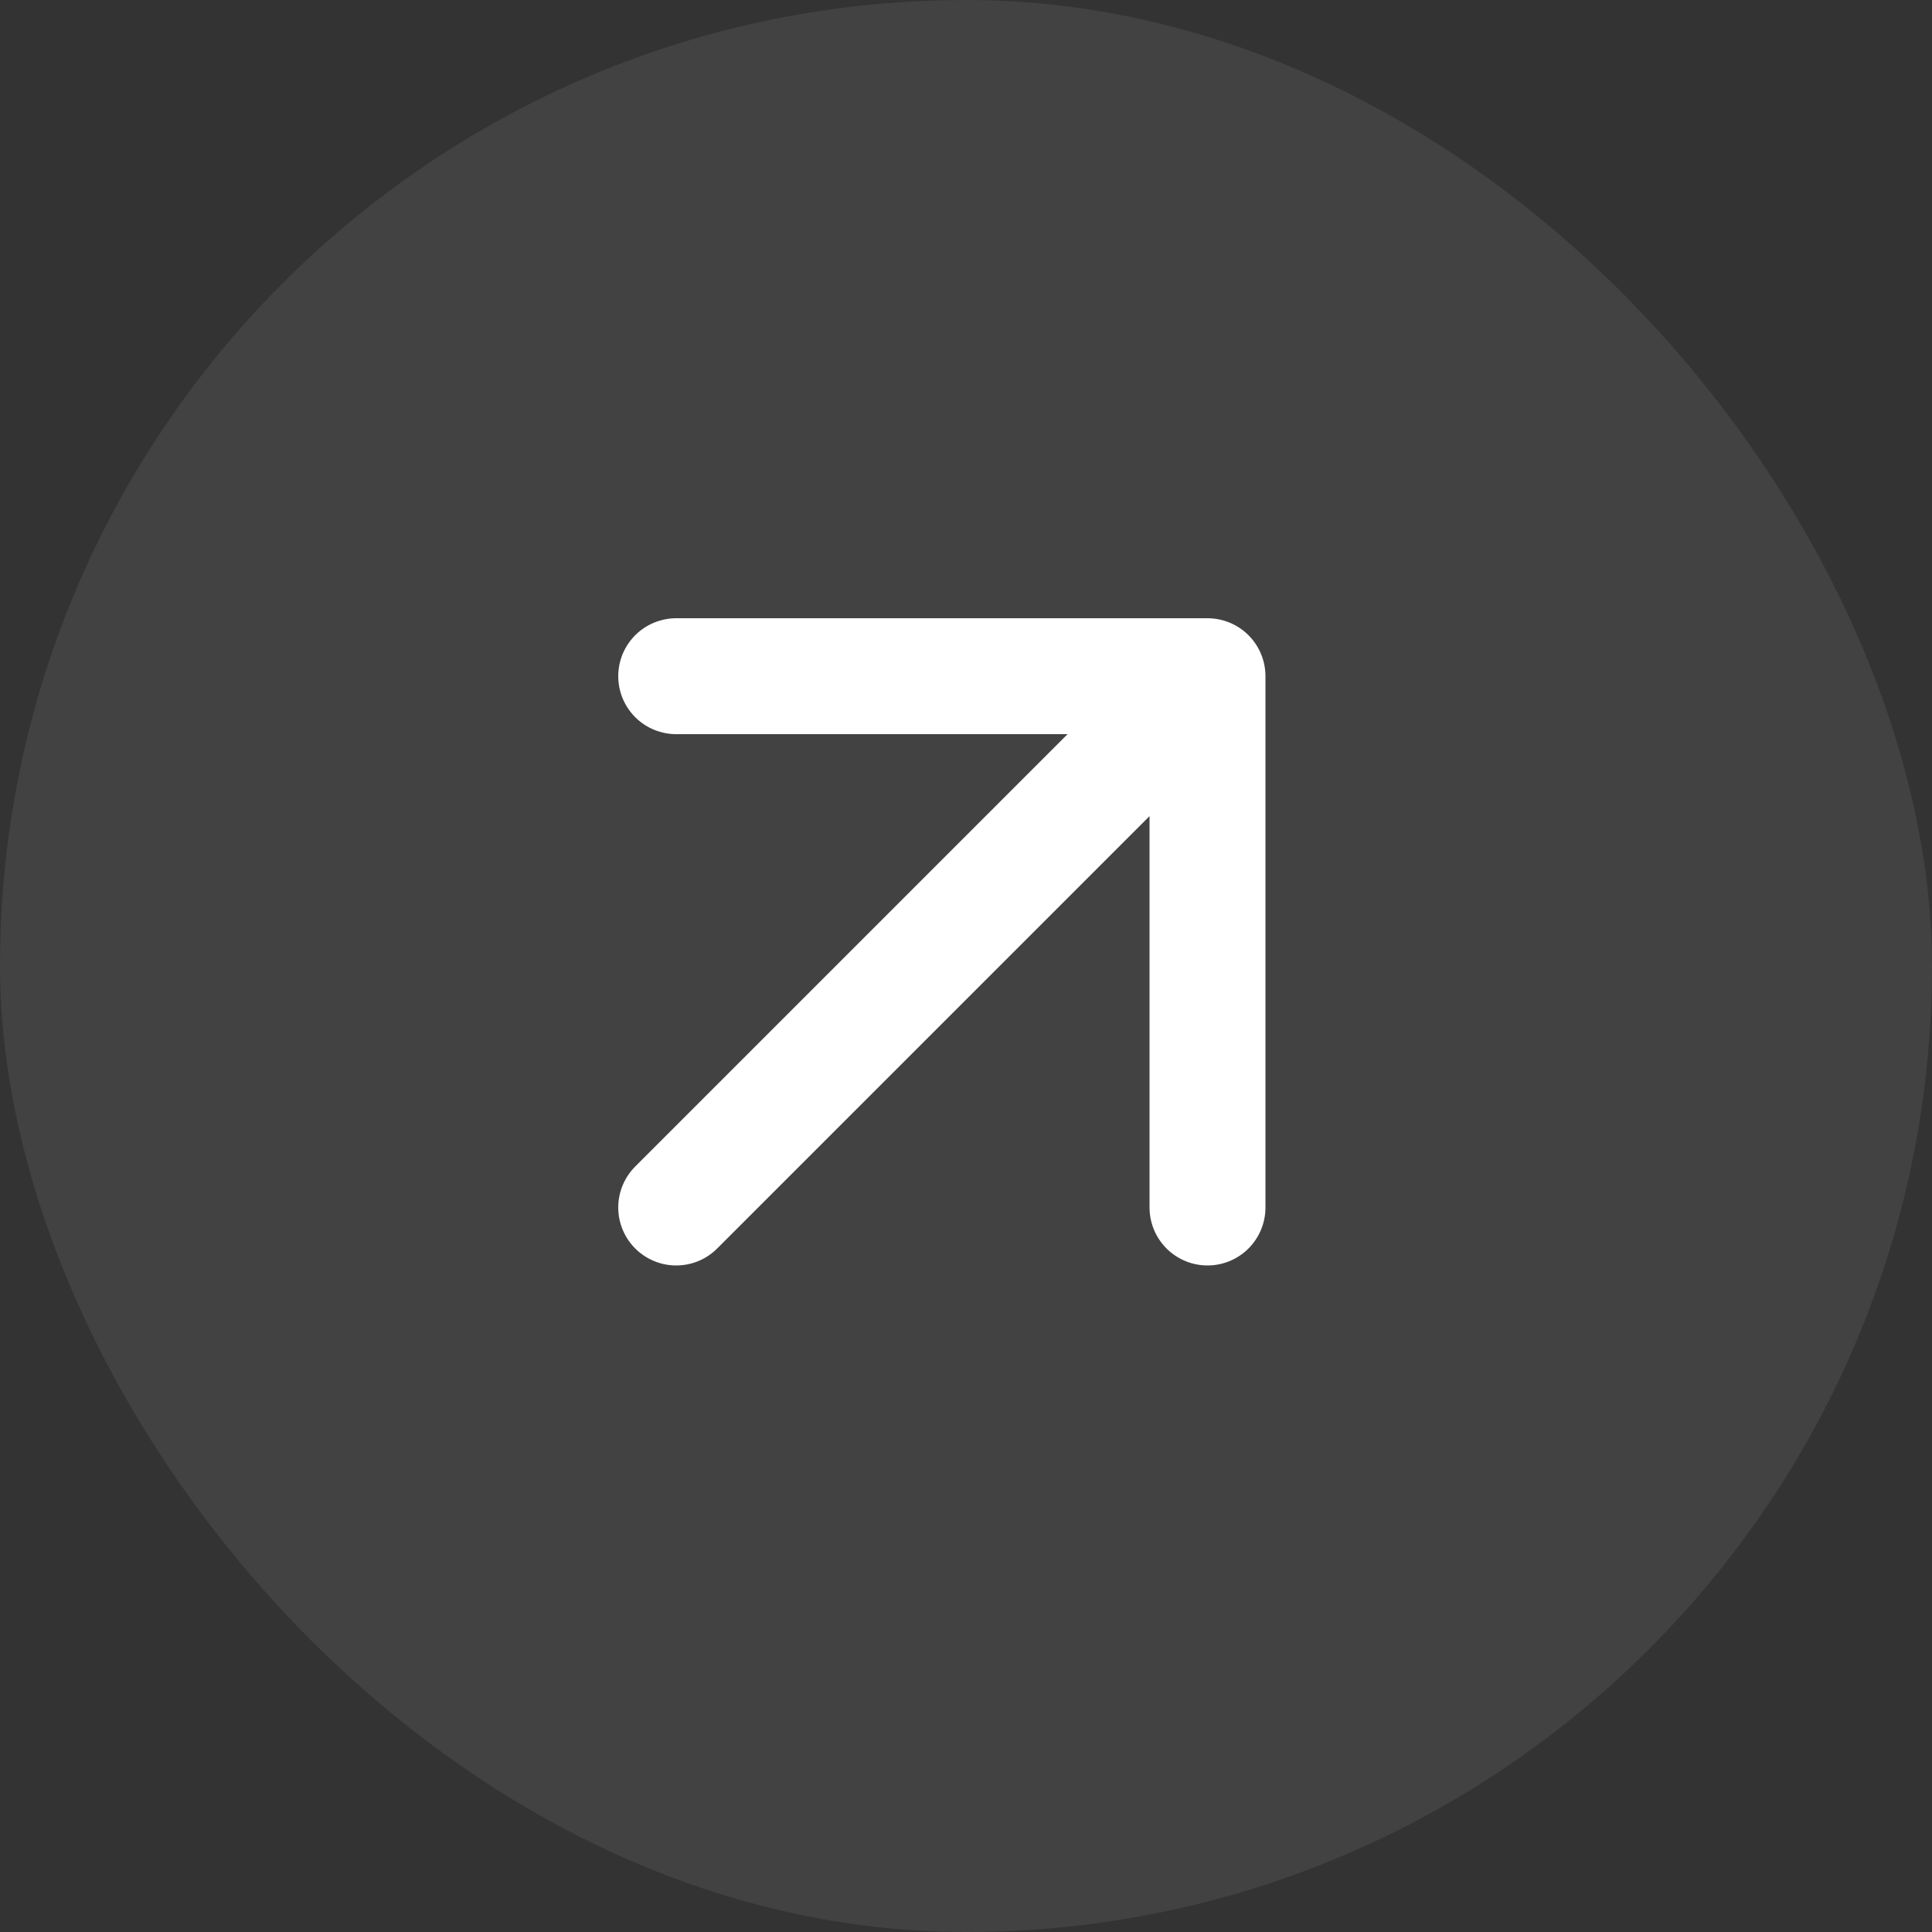
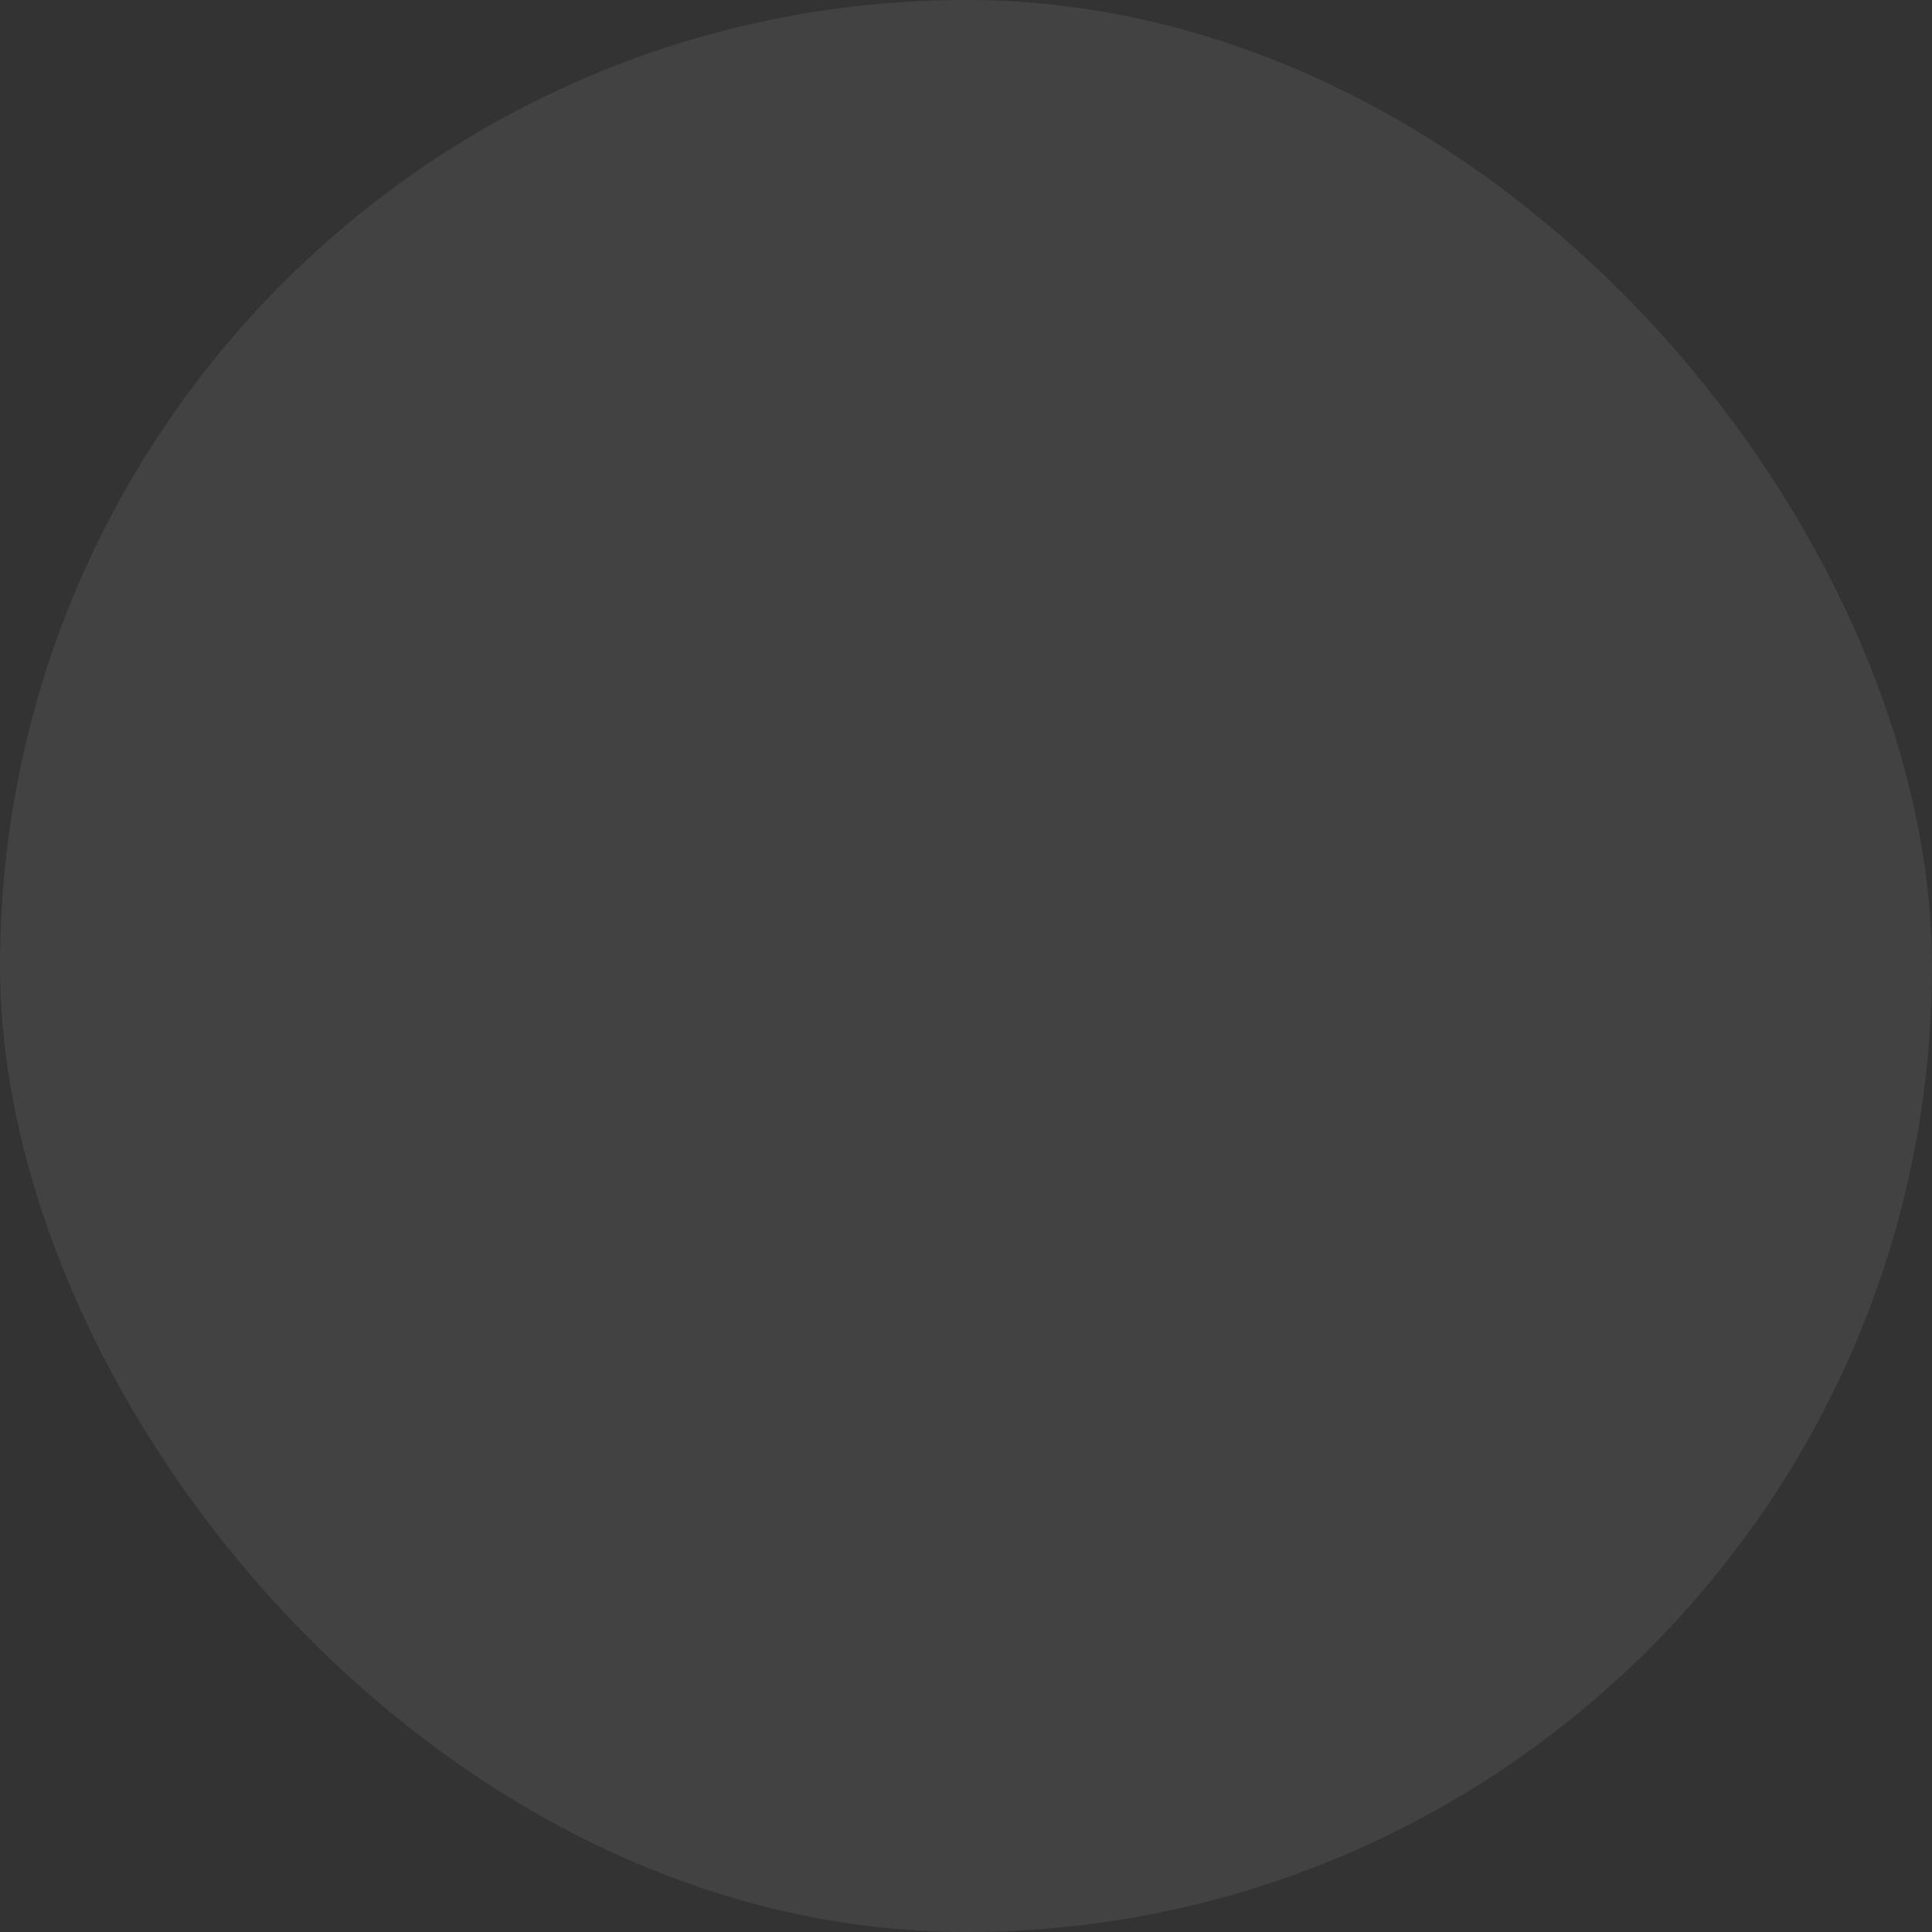
<svg xmlns="http://www.w3.org/2000/svg" width="20" height="20" viewBox="0 0 20 20" fill="none">
  <rect x="0" y="0" width="20" height="20" fill="#333333" stroke="none" />
  <g>
    <rect width="20" height="20" rx="10" fill="#7F7F7F" fill-opacity="0.2" />
-     <path d="M7 12.5L12.5 7M12.5 7H7M12.5 7V12.5" stroke="white" stroke-width="1.2" stroke-linecap="round" stroke-linejoin="round" />
  </g>
  <defs>
</defs>
</svg>